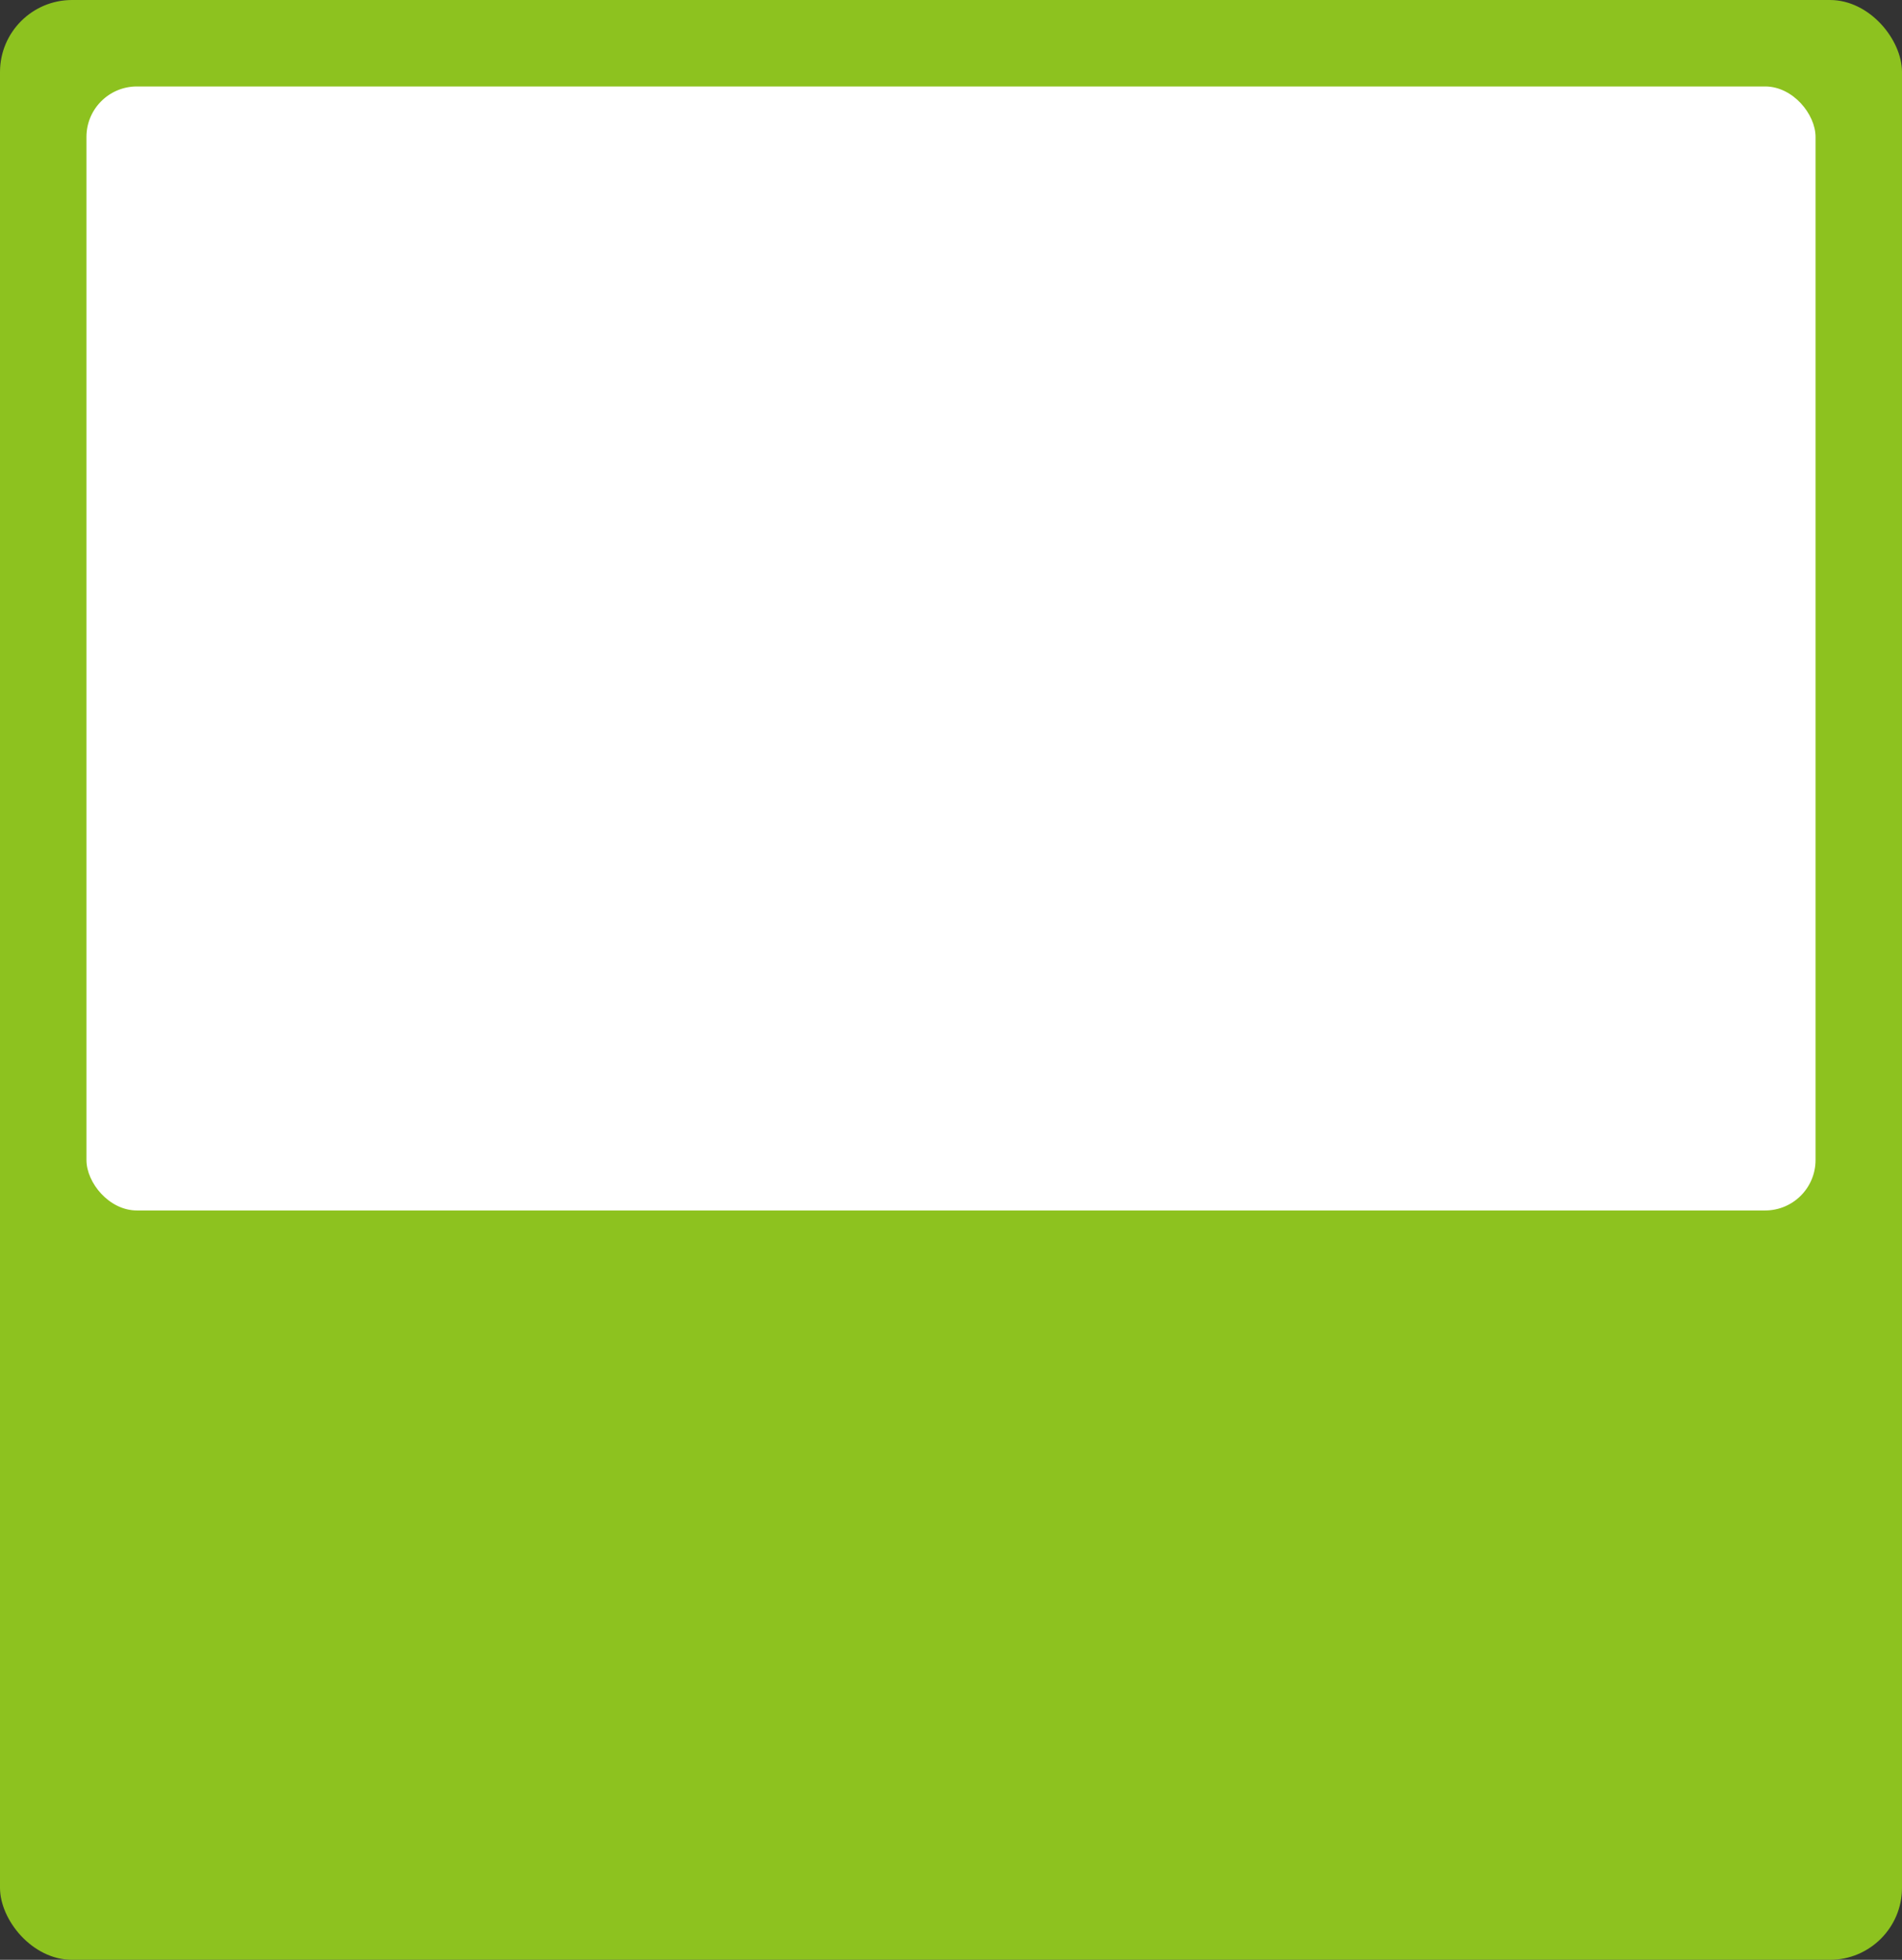
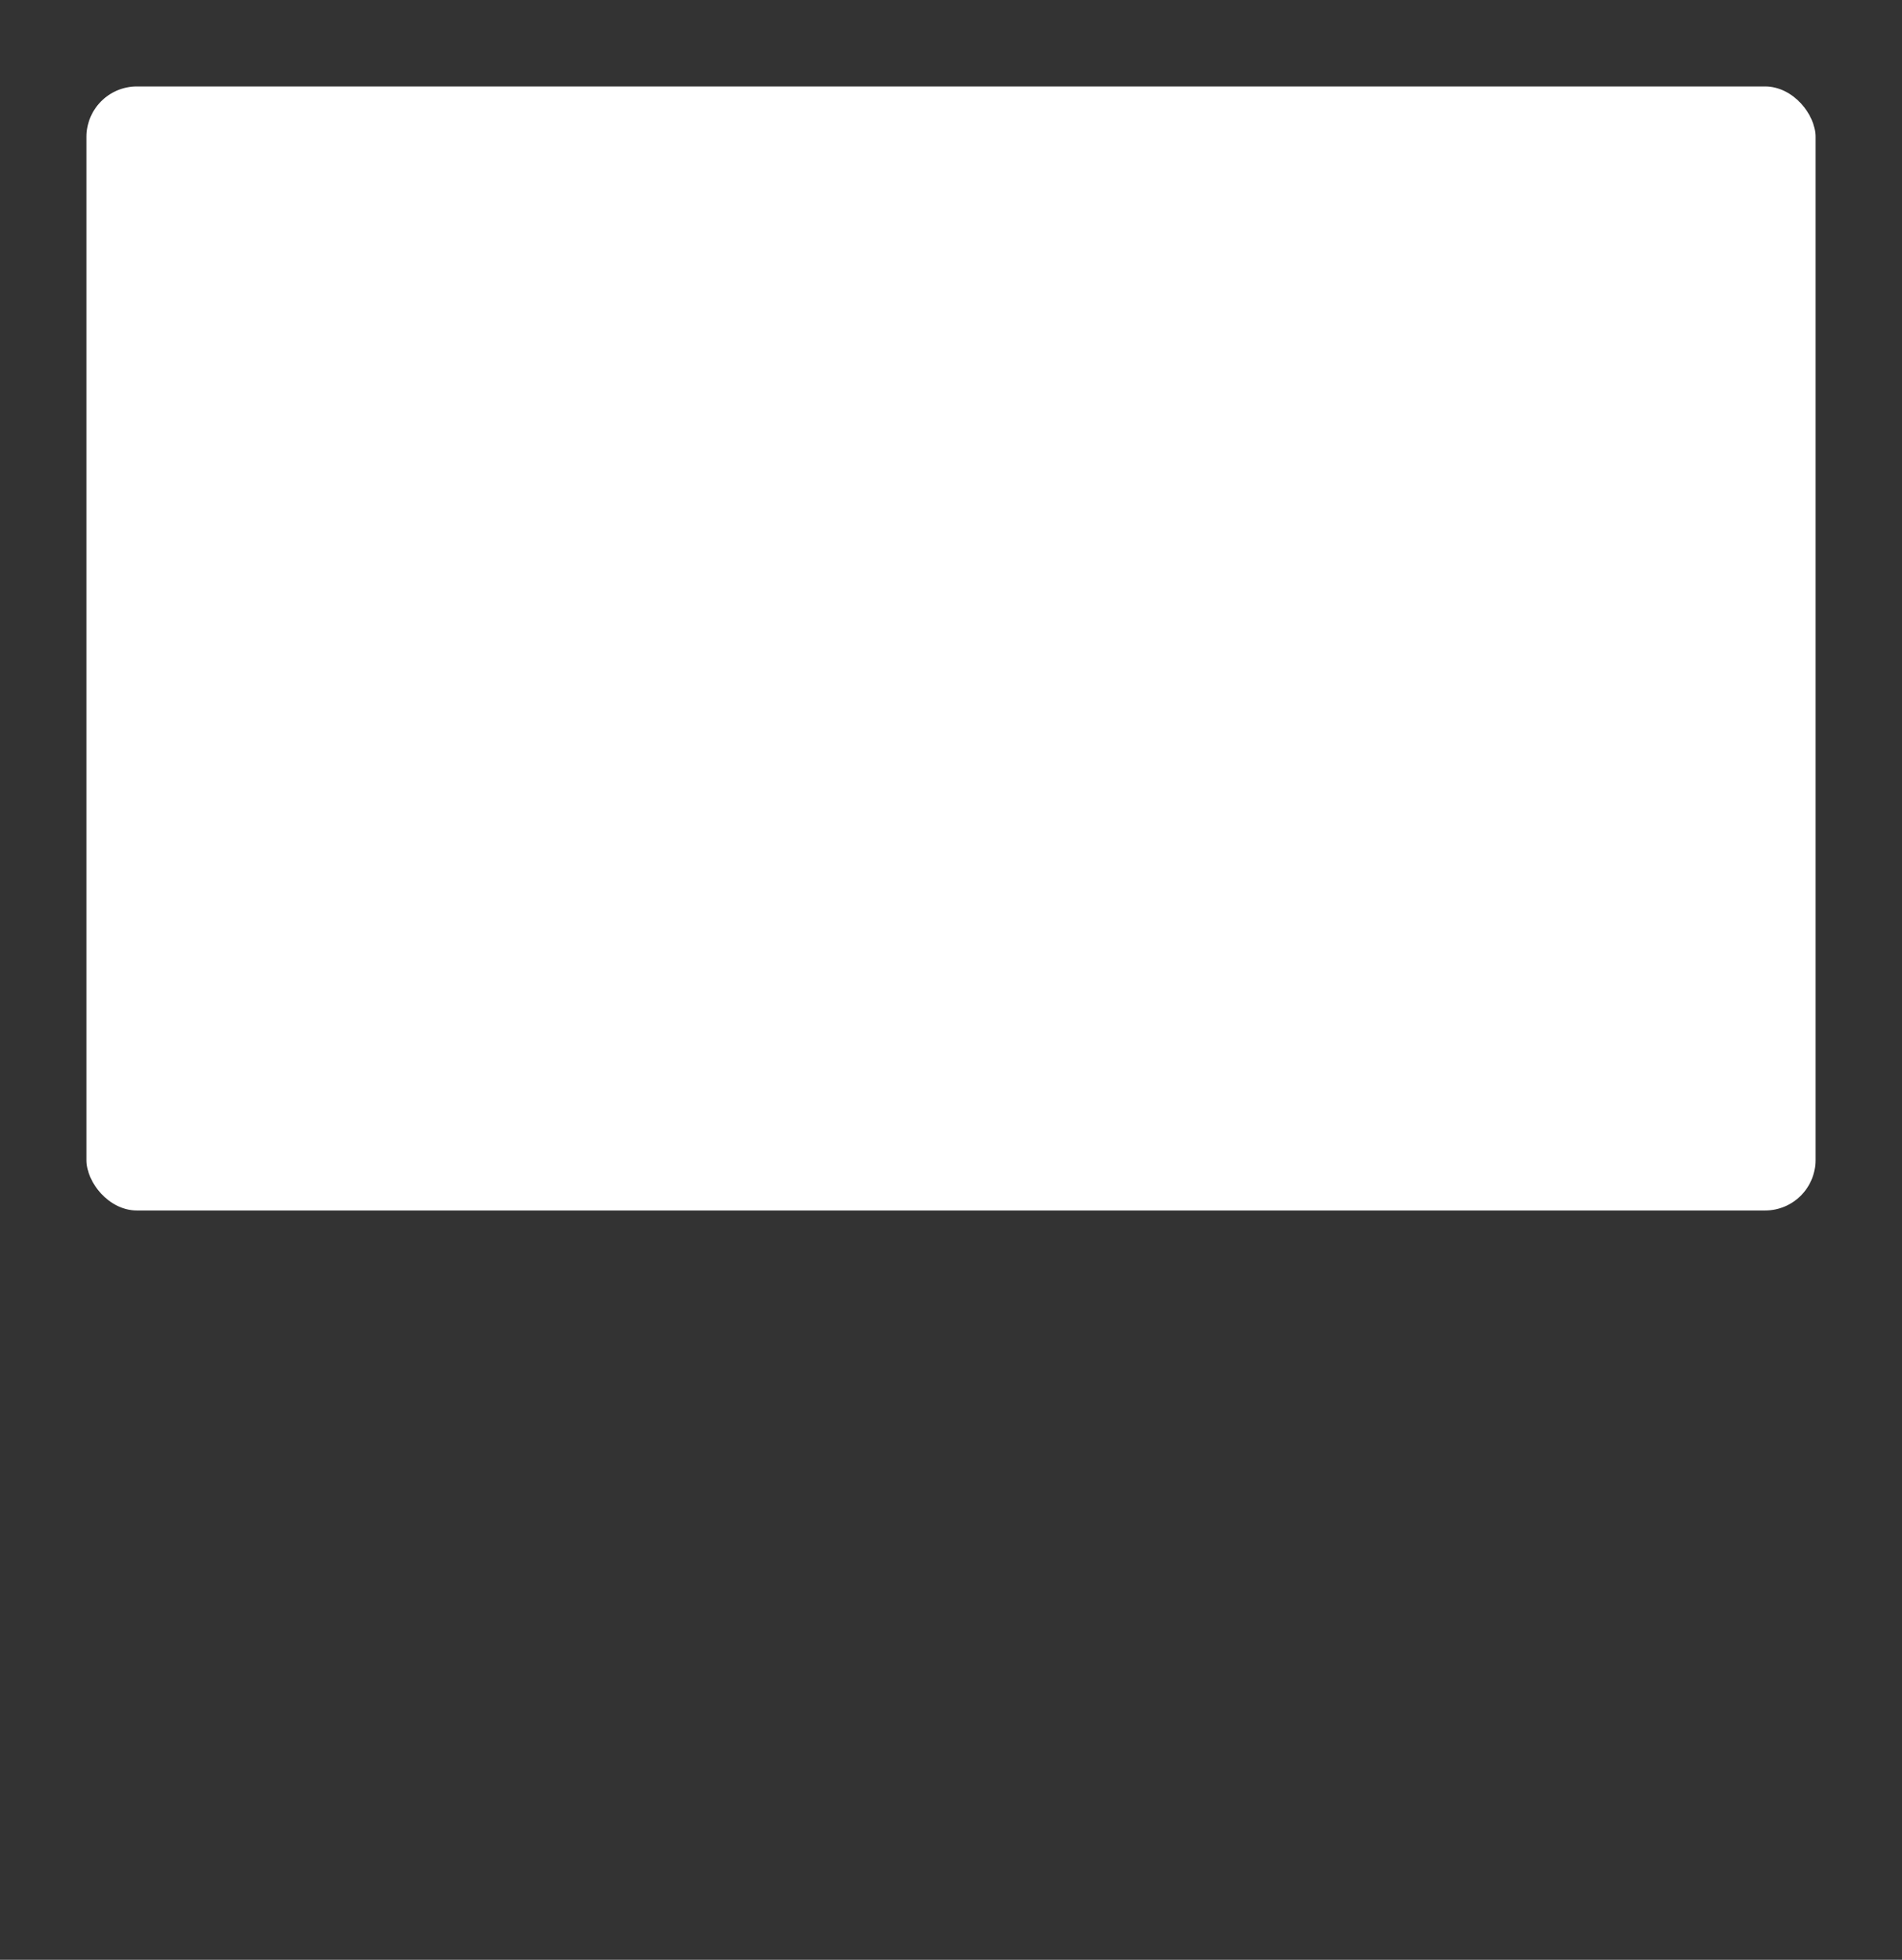
<svg xmlns="http://www.w3.org/2000/svg" width="264" height="272" viewBox="0 0 264 272">
  <rect x="0" y="0" width="264" height="272" fill="#333333" stroke="none" />
  <g id="グループ_96611" data-name="グループ 96611" transform="translate(-909 -74)">
-     <rect id="長方形_10665" data-name="長方形 10665" width="264" height="272" rx="10" transform="translate(909 74)" fill="#8dc21f" />
    <rect id="長方形_10666" data-name="長方形 10666" width="240" height="156" rx="7" transform="translate(921 86)" fill="#fff" />
  </g>
</svg>